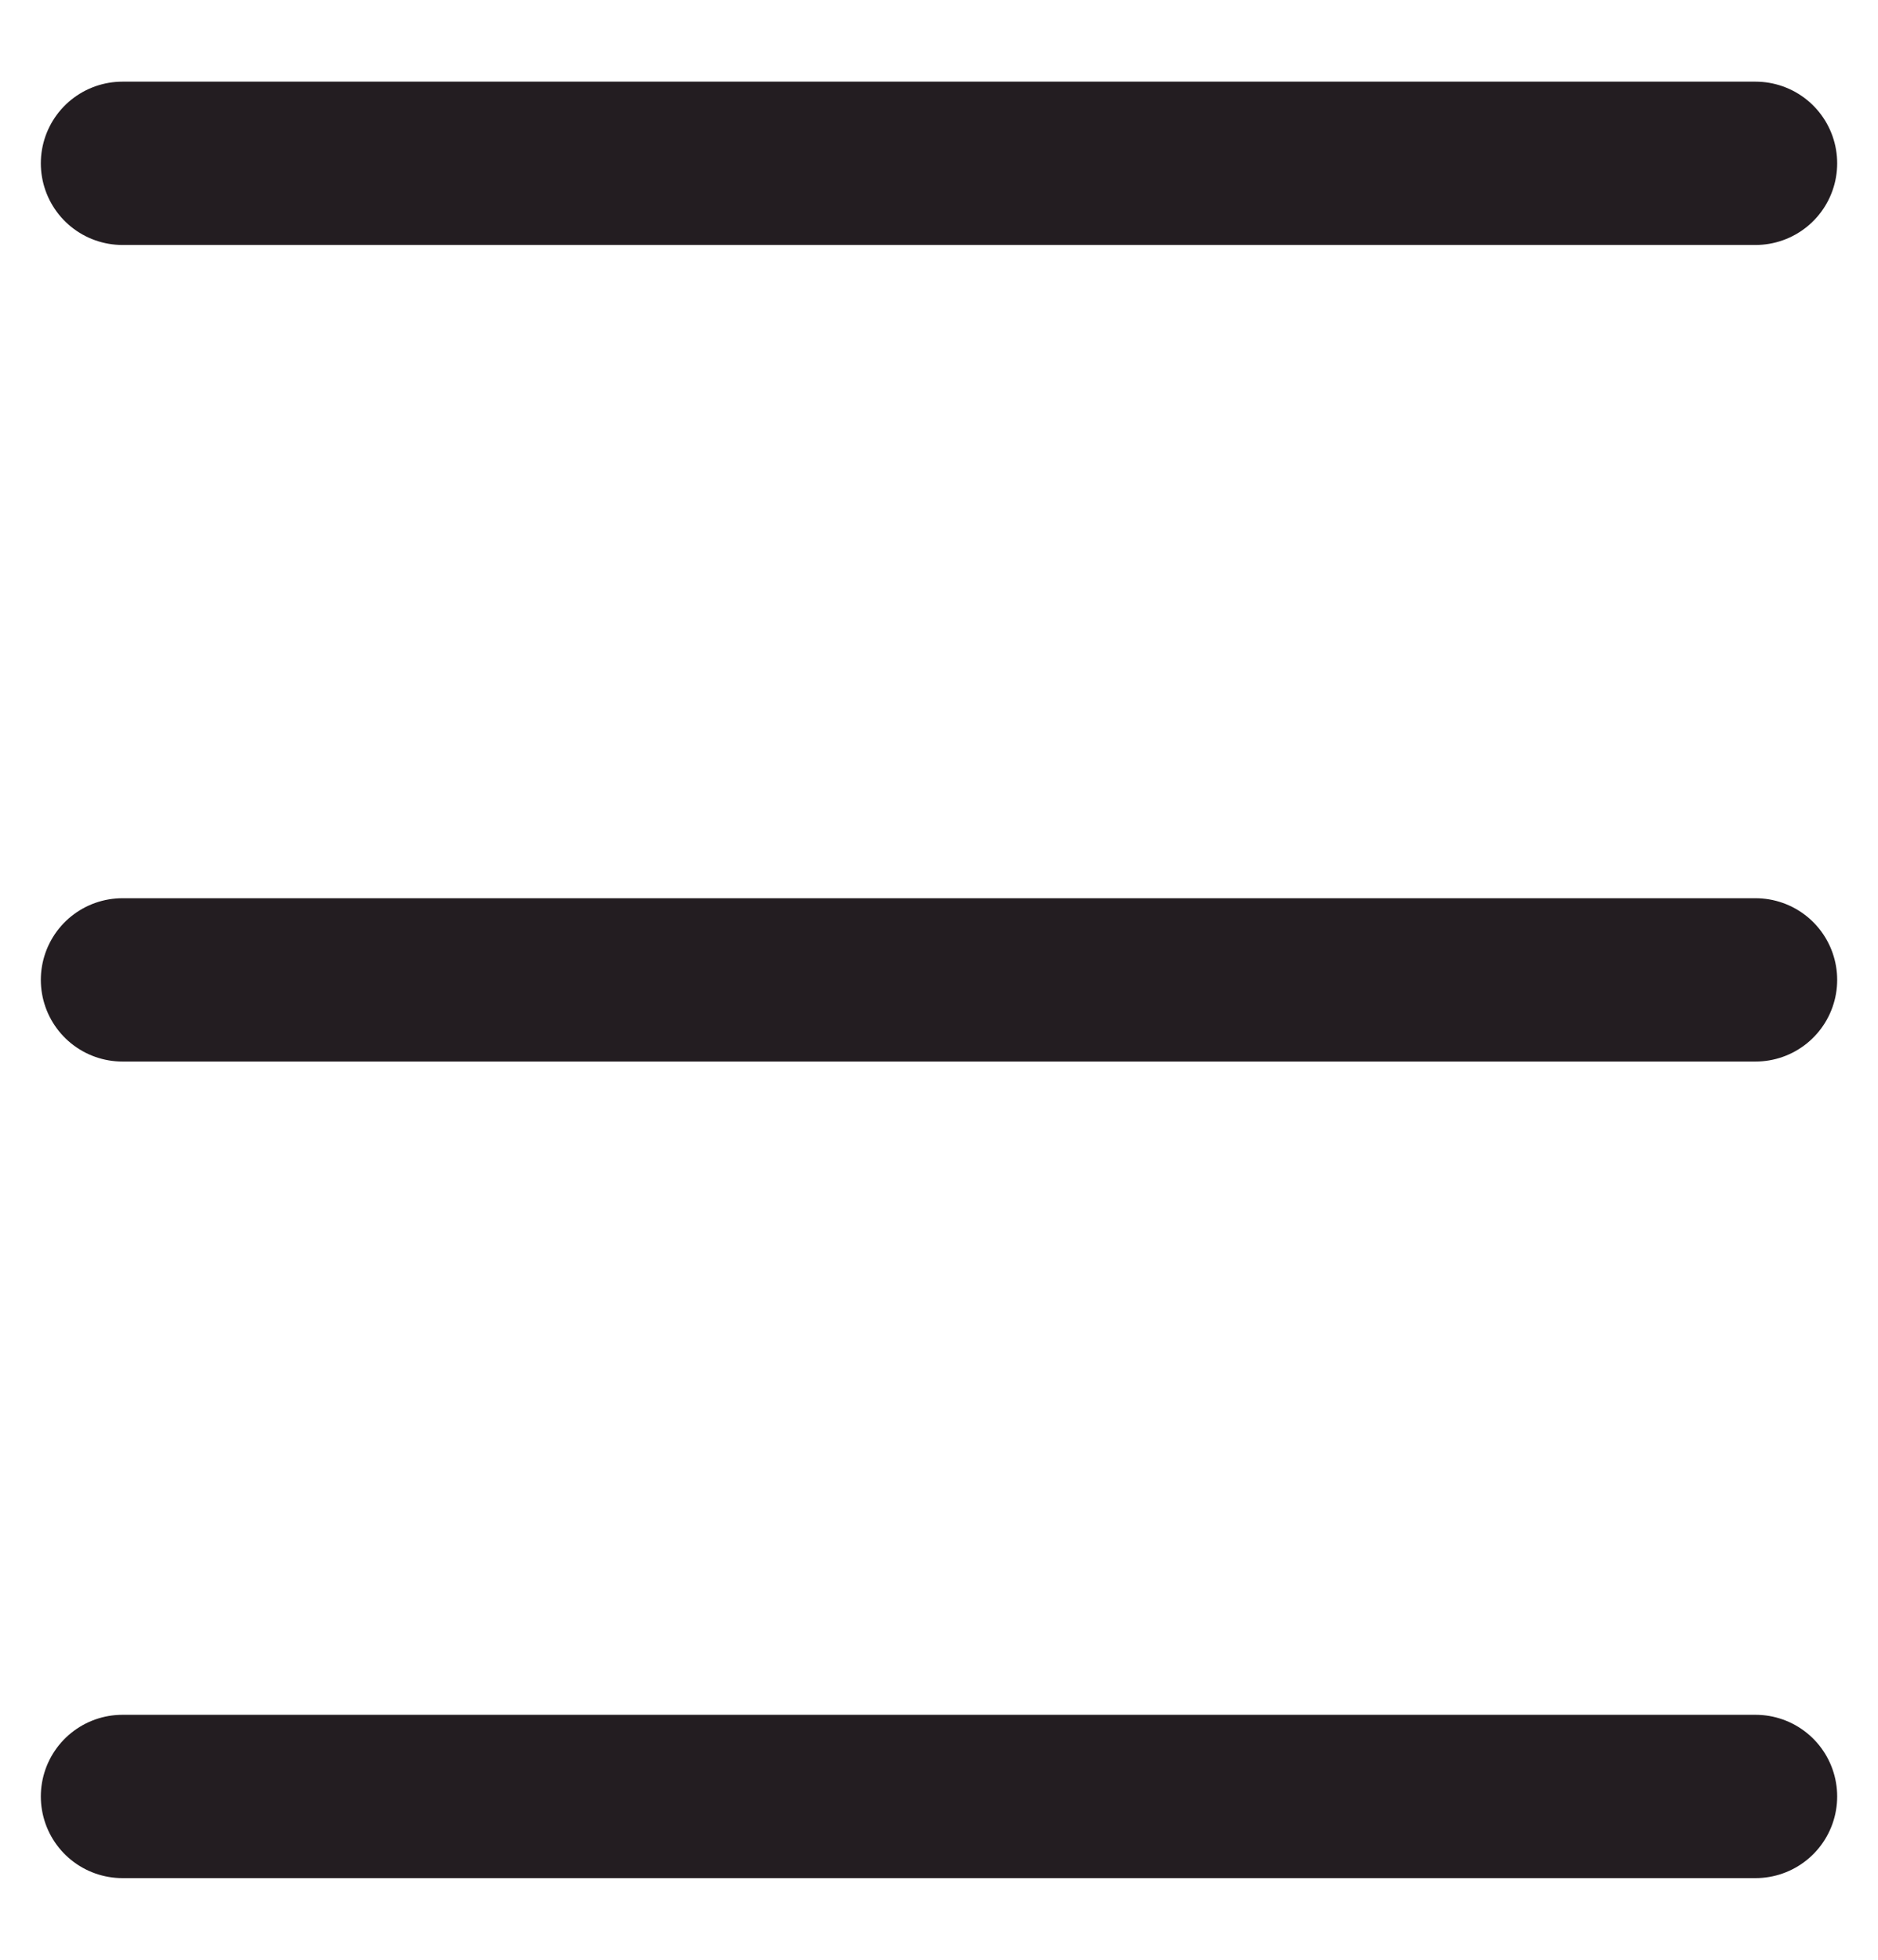
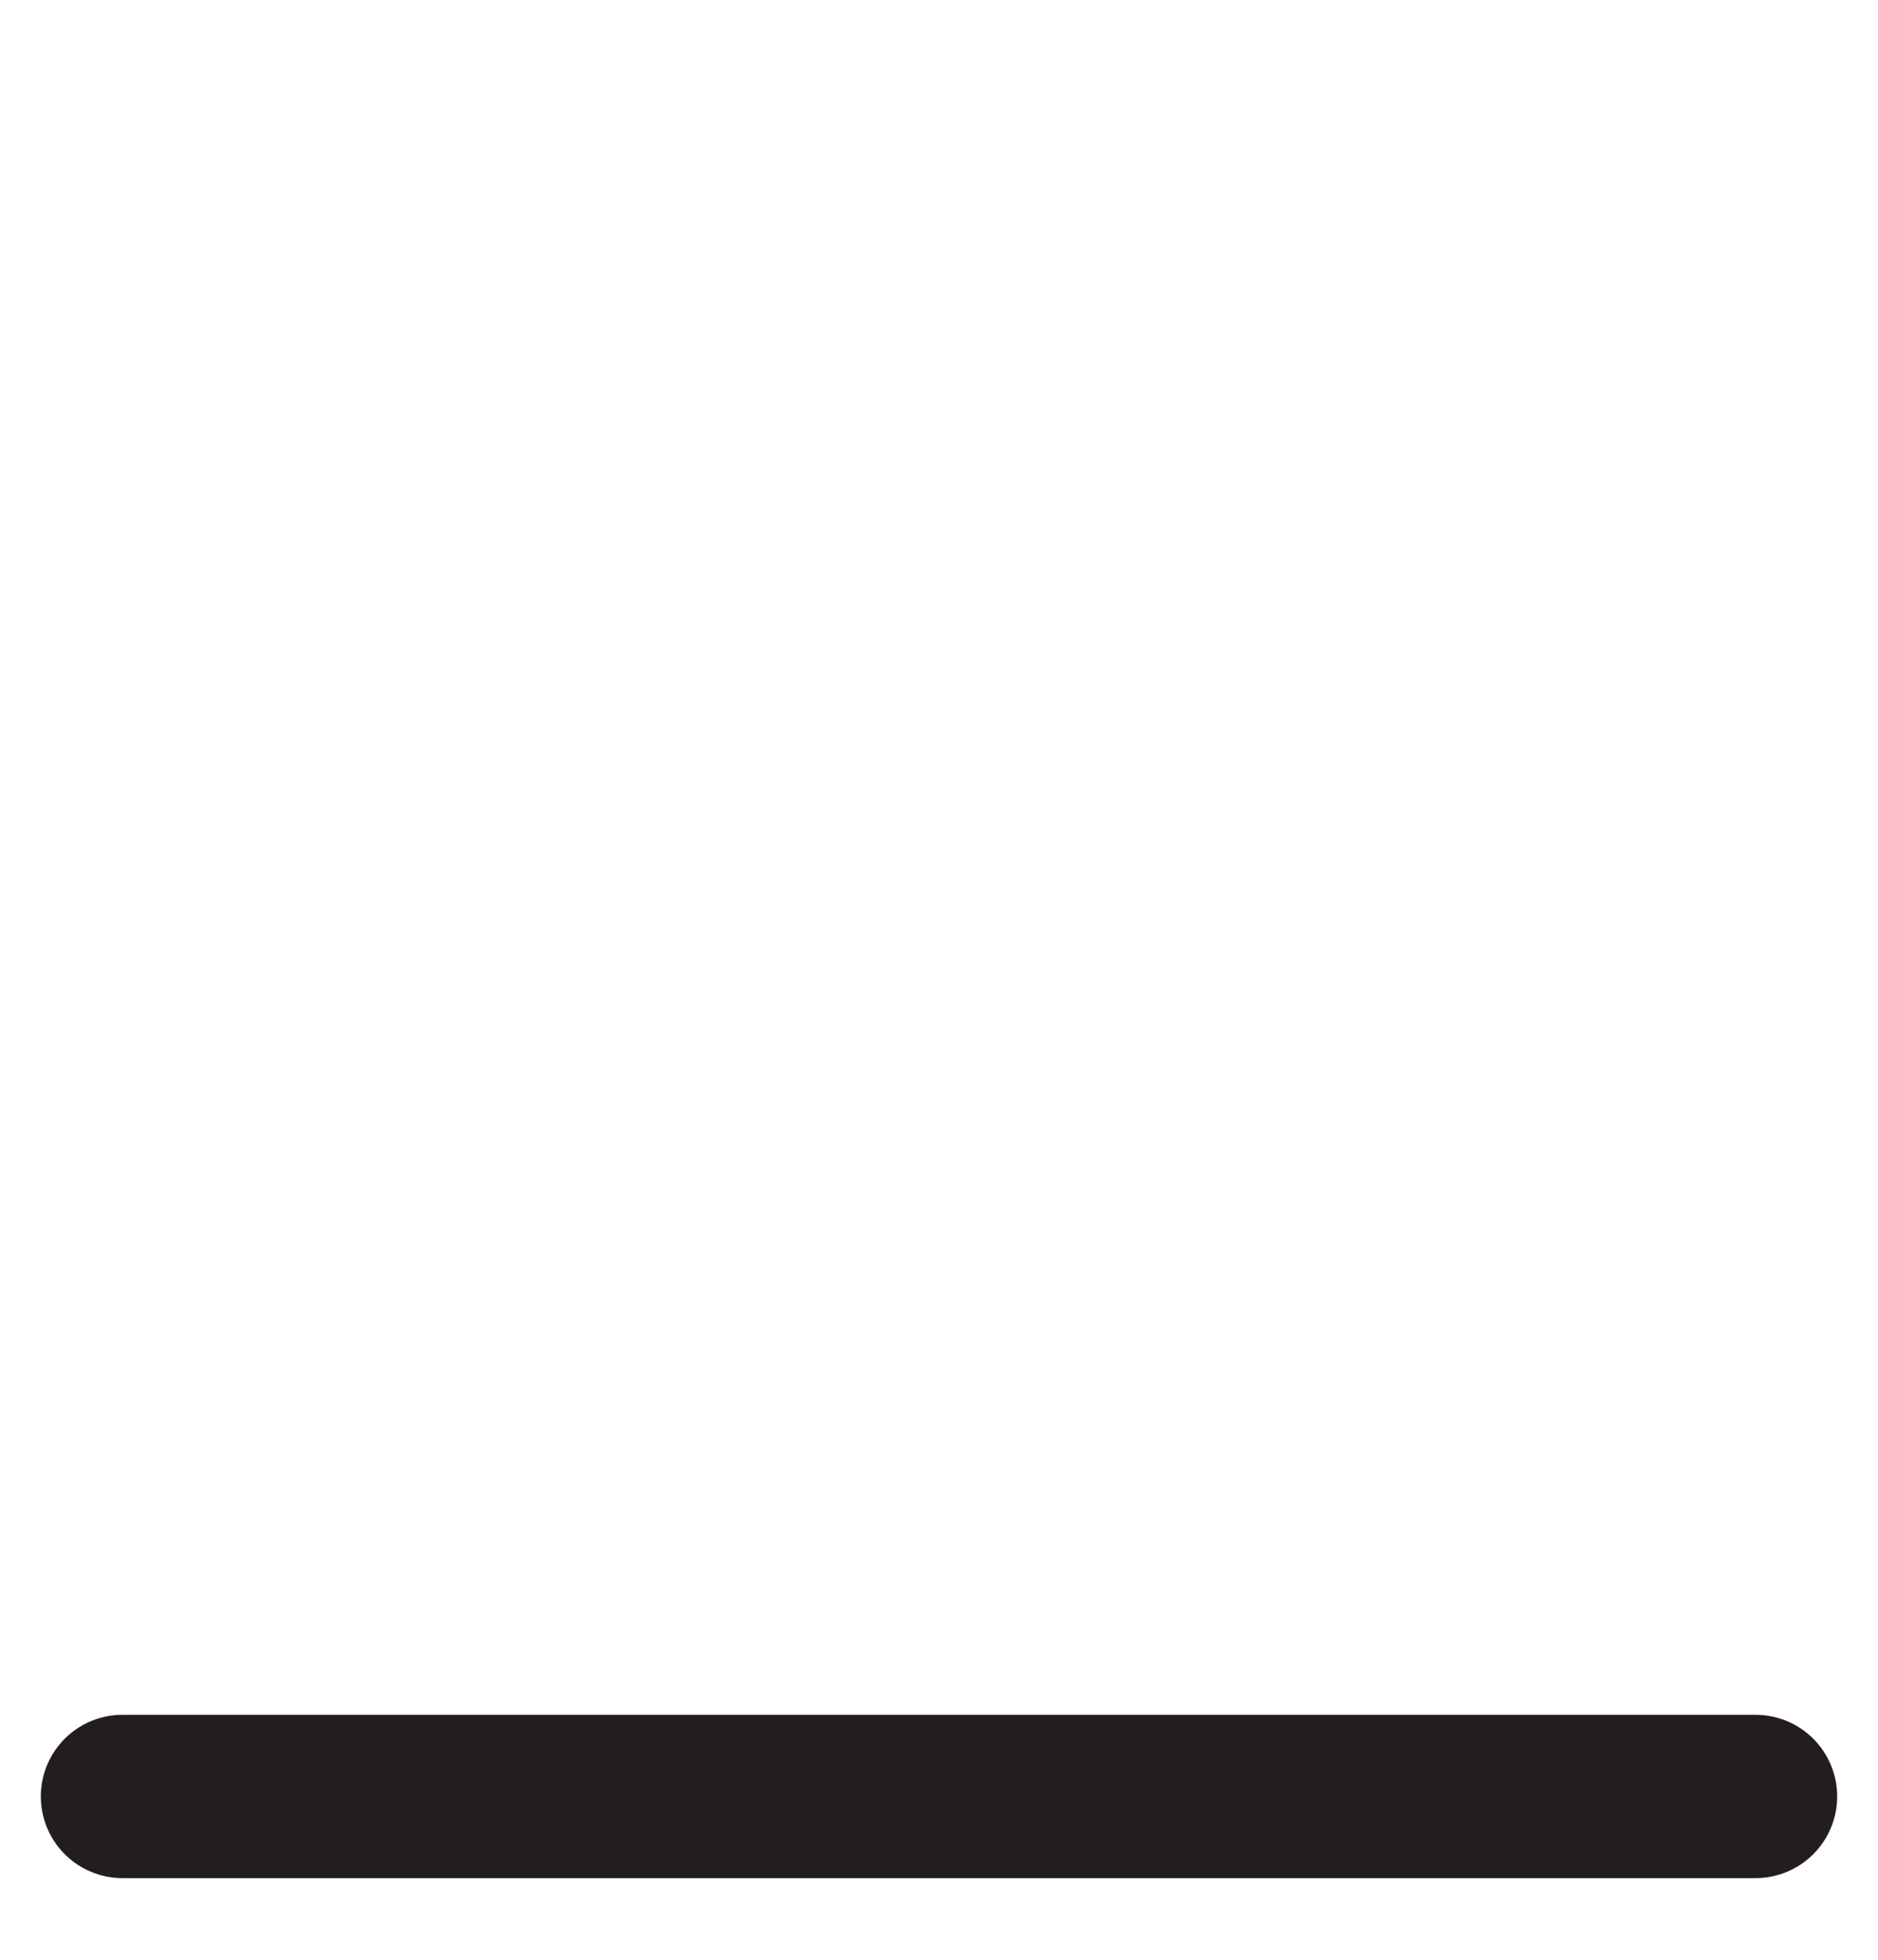
<svg xmlns="http://www.w3.org/2000/svg" width="23" height="24" viewBox="0 0 23 24" fill="none">
-   <path d="M1.5 2C1.5 2 11.392 2 21.5 2" stroke="#231D21" stroke-width="2" stroke-linecap="round" stroke-linejoin="round" />
-   <path d="M1.5 12C1.5 12 11.392 12 21.5 12" stroke="#231D21" stroke-width="2" stroke-linecap="round" stroke-linejoin="round" />
  <path d="M1.5 22C1.5 22 11.392 22 21.5 22" stroke="#231D21" stroke-width="2" stroke-linecap="round" stroke-linejoin="round" />
</svg>